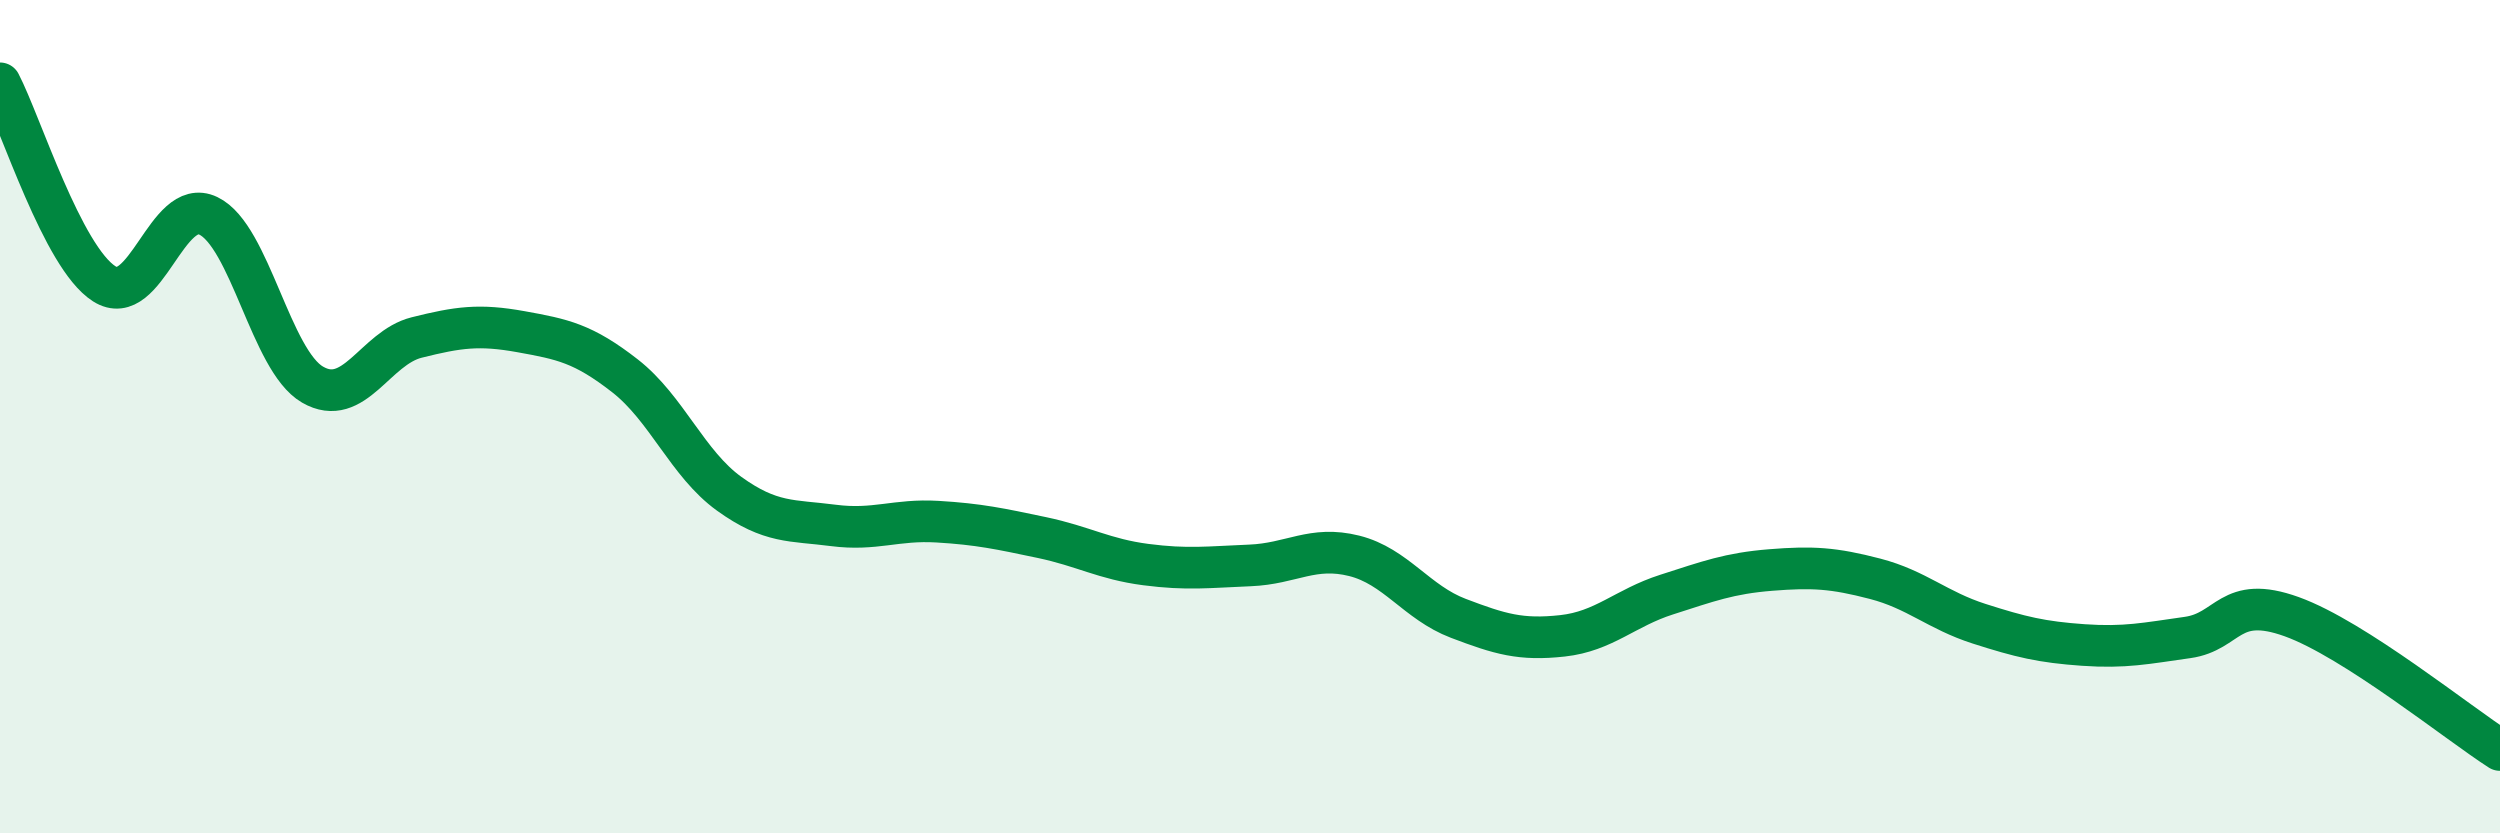
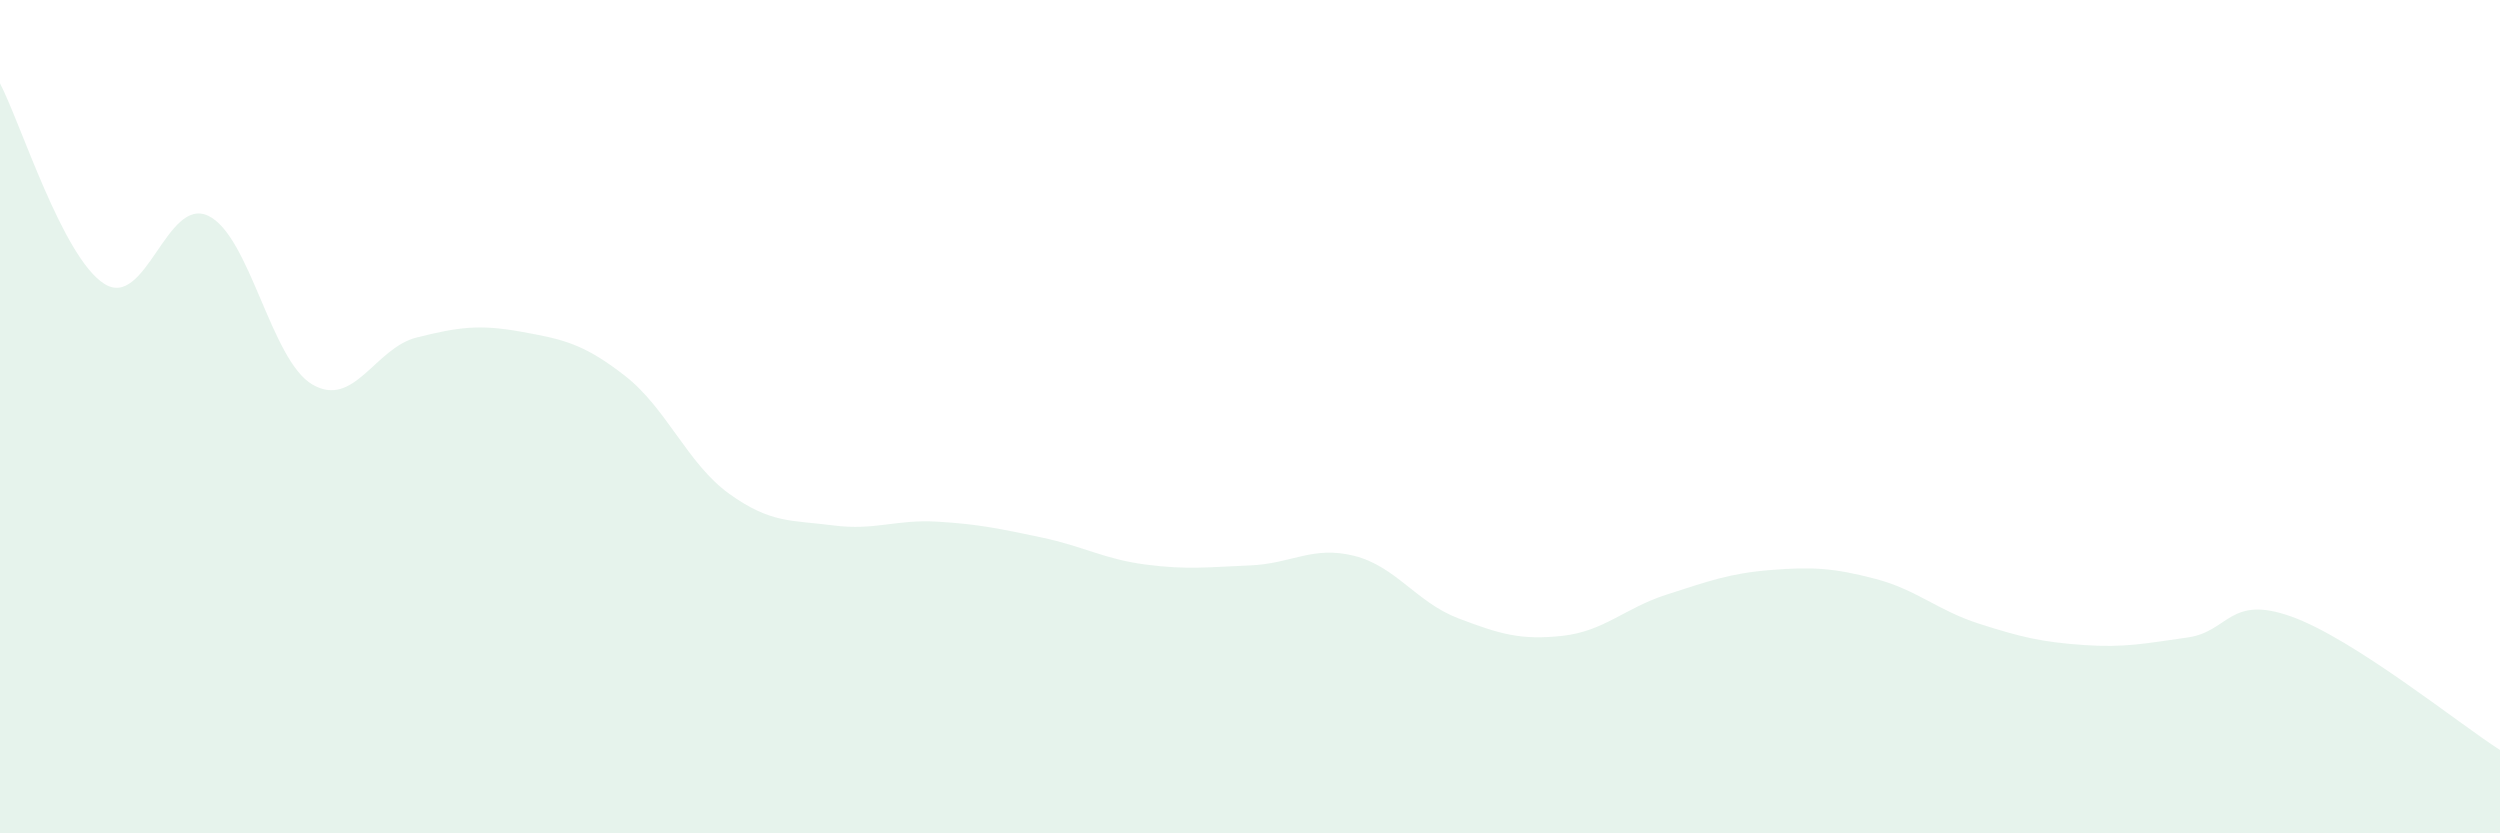
<svg xmlns="http://www.w3.org/2000/svg" width="60" height="20" viewBox="0 0 60 20">
  <path d="M 0,2 C 0.5,2.96 1.5,6.17 2.5,6.81 C 3.5,7.45 4,4.7 5,5.18 C 6,5.66 6.5,8.65 7.5,9.23 C 8.5,9.81 9,8.35 10,8.1 C 11,7.85 11.5,7.78 12.5,7.96 C 13.5,8.14 14,8.24 15,9.02 C 16,9.8 16.5,11.13 17.5,11.85 C 18.5,12.57 19,12.48 20,12.61 C 21,12.74 21.5,12.46 22.5,12.52 C 23.5,12.58 24,12.69 25,12.9 C 26,13.11 26.5,13.42 27.5,13.55 C 28.5,13.68 29,13.61 30,13.57 C 31,13.53 31.5,13.09 32.5,13.34 C 33.5,13.59 34,14.46 35,14.84 C 36,15.22 36.5,15.37 37.5,15.26 C 38.5,15.15 39,14.59 40,14.27 C 41,13.95 41.5,13.76 42.5,13.68 C 43.5,13.6 44,13.63 45,13.89 C 46,14.15 46.5,14.65 47.5,14.97 C 48.5,15.29 49,15.41 50,15.48 C 51,15.55 51.5,15.44 52.5,15.3 C 53.5,15.16 53.5,14.26 55,14.8 C 56.5,15.34 59,17.36 60,18L60 20L0 20Z" fill="#008740" opacity="0.1" stroke-linecap="round" stroke-linejoin="round" />
-   <path d="M 0,2 C 0.5,2.96 1.5,6.17 2.5,6.81 C 3.5,7.45 4,4.7 5,5.18 C 6,5.66 6.5,8.65 7.5,9.23 C 8.5,9.81 9,8.35 10,8.1 C 11,7.85 11.5,7.78 12.5,7.96 C 13.5,8.14 14,8.24 15,9.02 C 16,9.8 16.5,11.13 17.5,11.85 C 18.5,12.57 19,12.48 20,12.61 C 21,12.74 21.5,12.46 22.5,12.52 C 23.5,12.58 24,12.69 25,12.9 C 26,13.11 26.5,13.42 27.5,13.55 C 28.5,13.68 29,13.61 30,13.57 C 31,13.53 31.5,13.09 32.5,13.34 C 33.5,13.59 34,14.46 35,14.84 C 36,15.22 36.5,15.37 37.5,15.26 C 38.5,15.15 39,14.59 40,14.27 C 41,13.95 41.5,13.76 42.5,13.68 C 43.5,13.6 44,13.63 45,13.89 C 46,14.15 46.5,14.65 47.5,14.97 C 48.5,15.29 49,15.41 50,15.48 C 51,15.55 51.5,15.44 52.5,15.3 C 53.5,15.16 53.5,14.26 55,14.8 C 56.5,15.34 59,17.36 60,18" stroke="#008740" stroke-width="1" fill="none" stroke-linecap="round" stroke-linejoin="round" />
</svg>